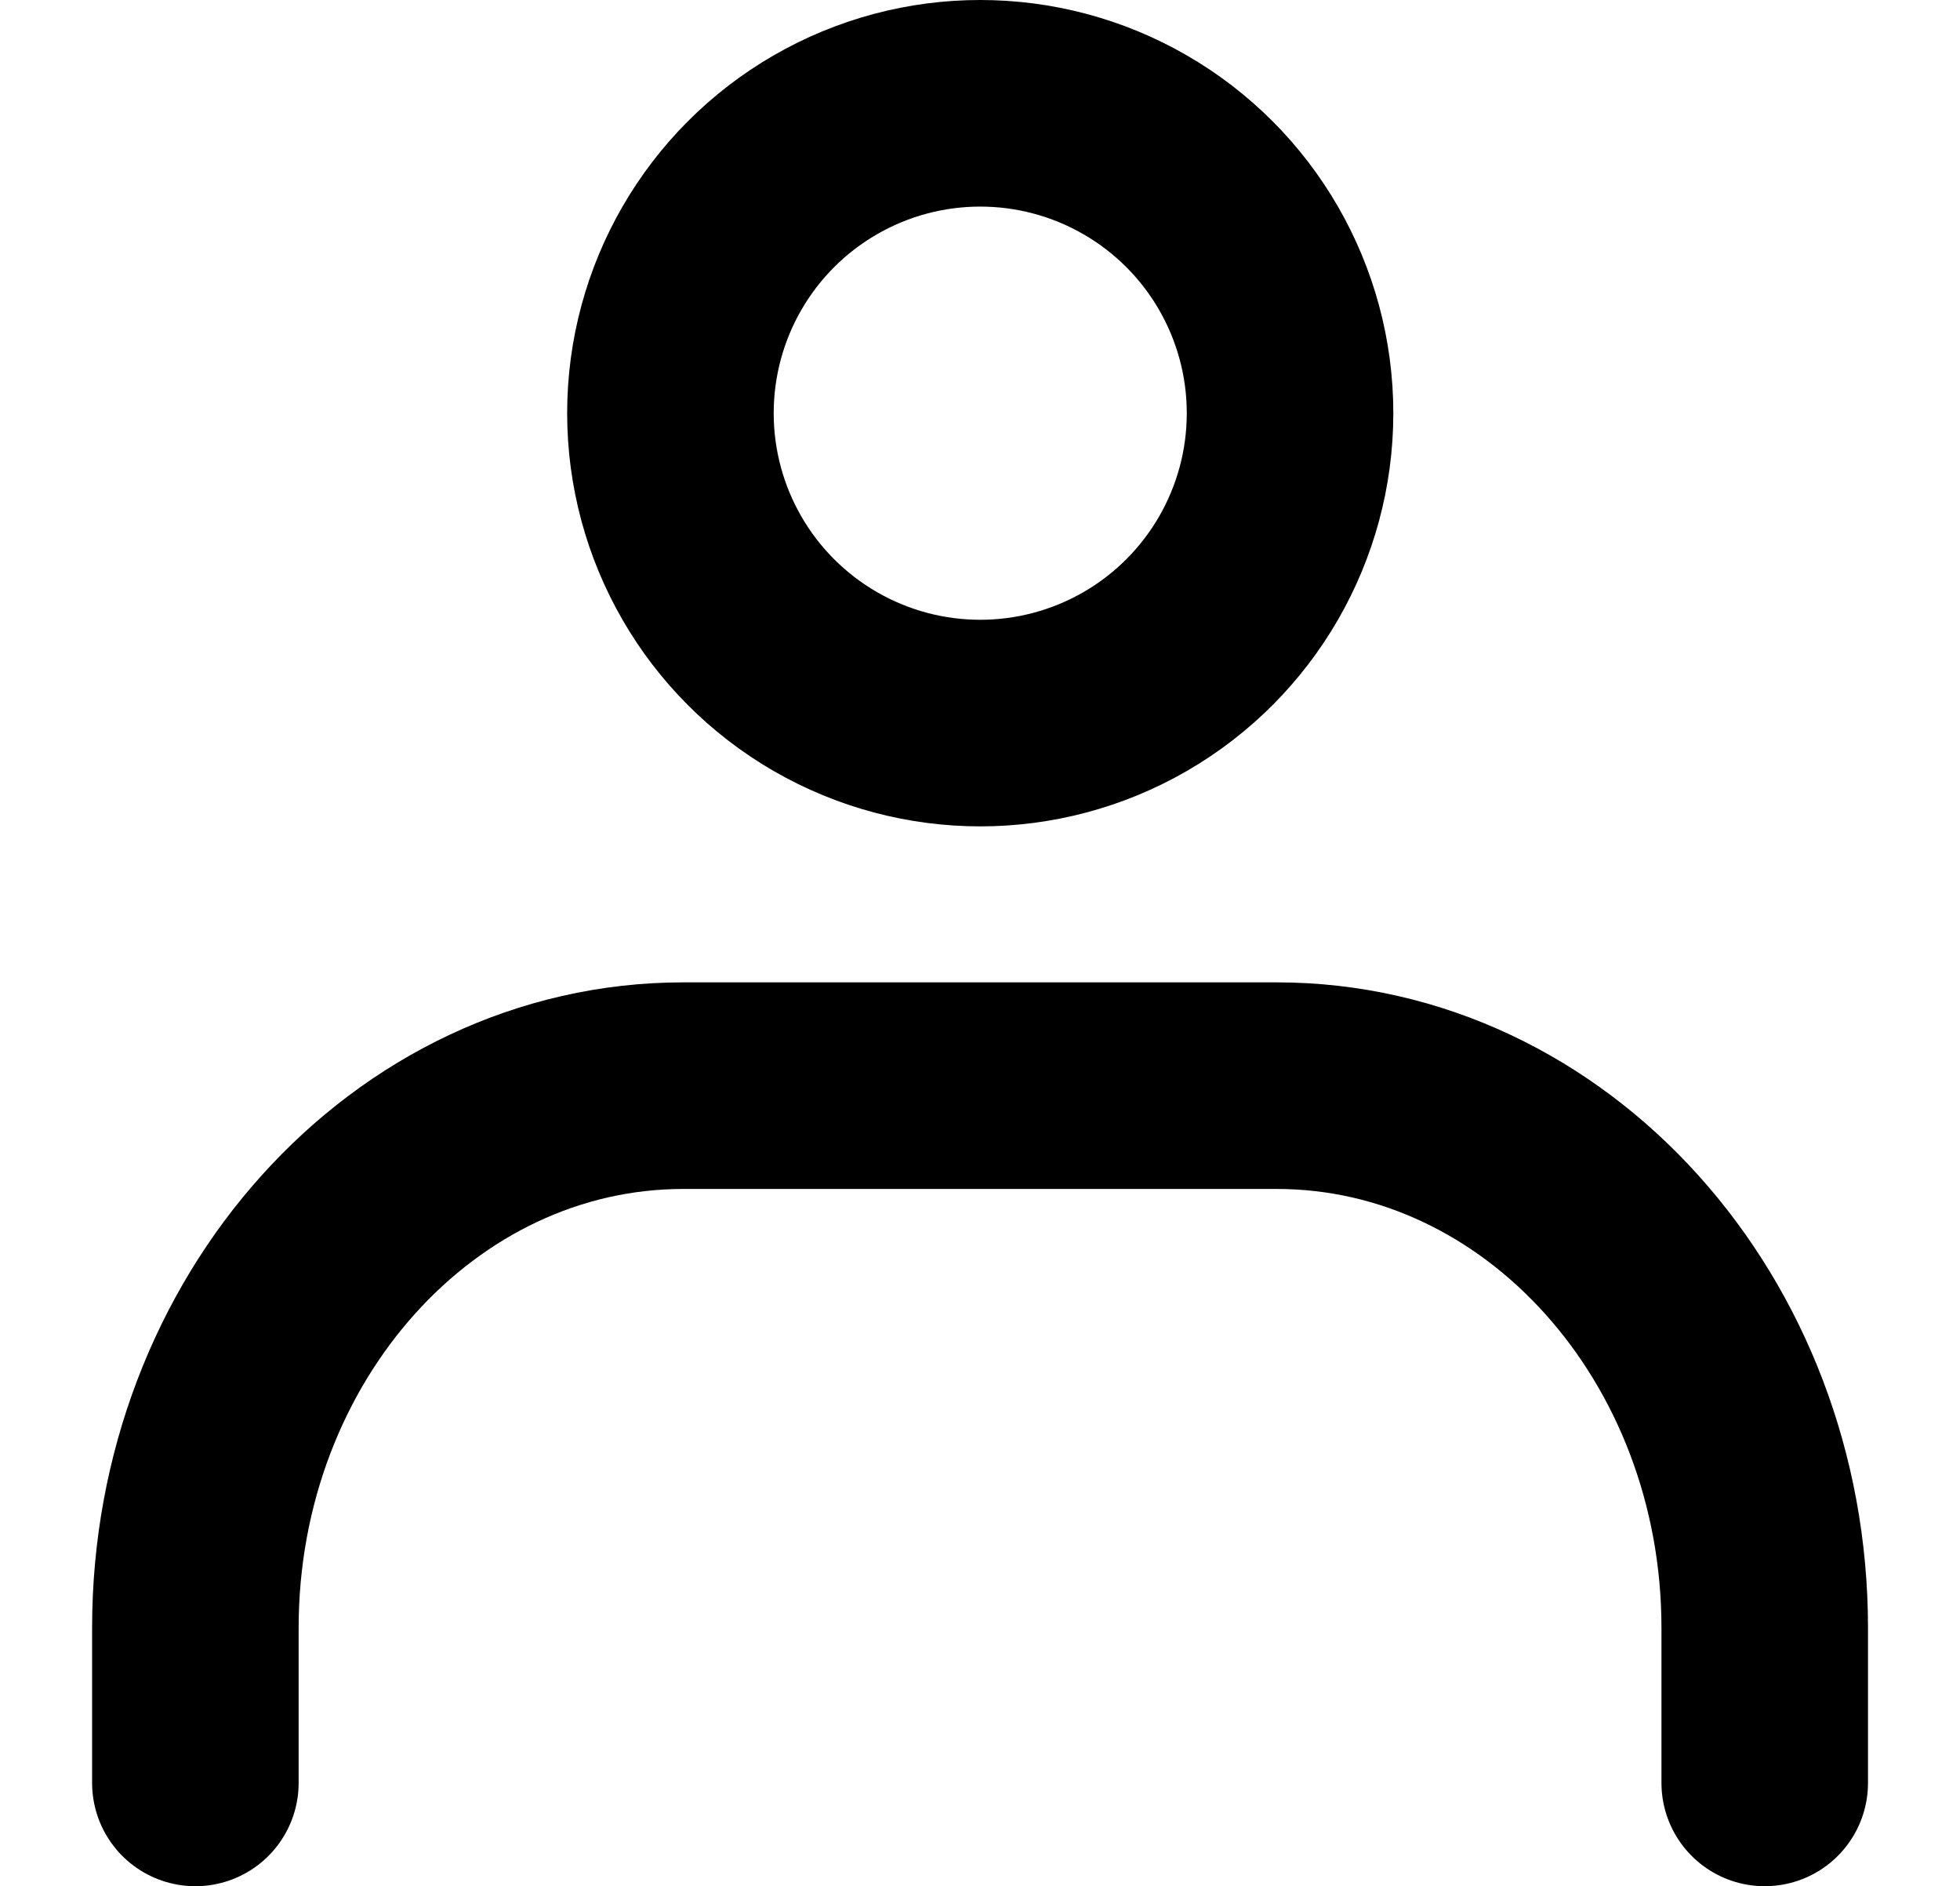
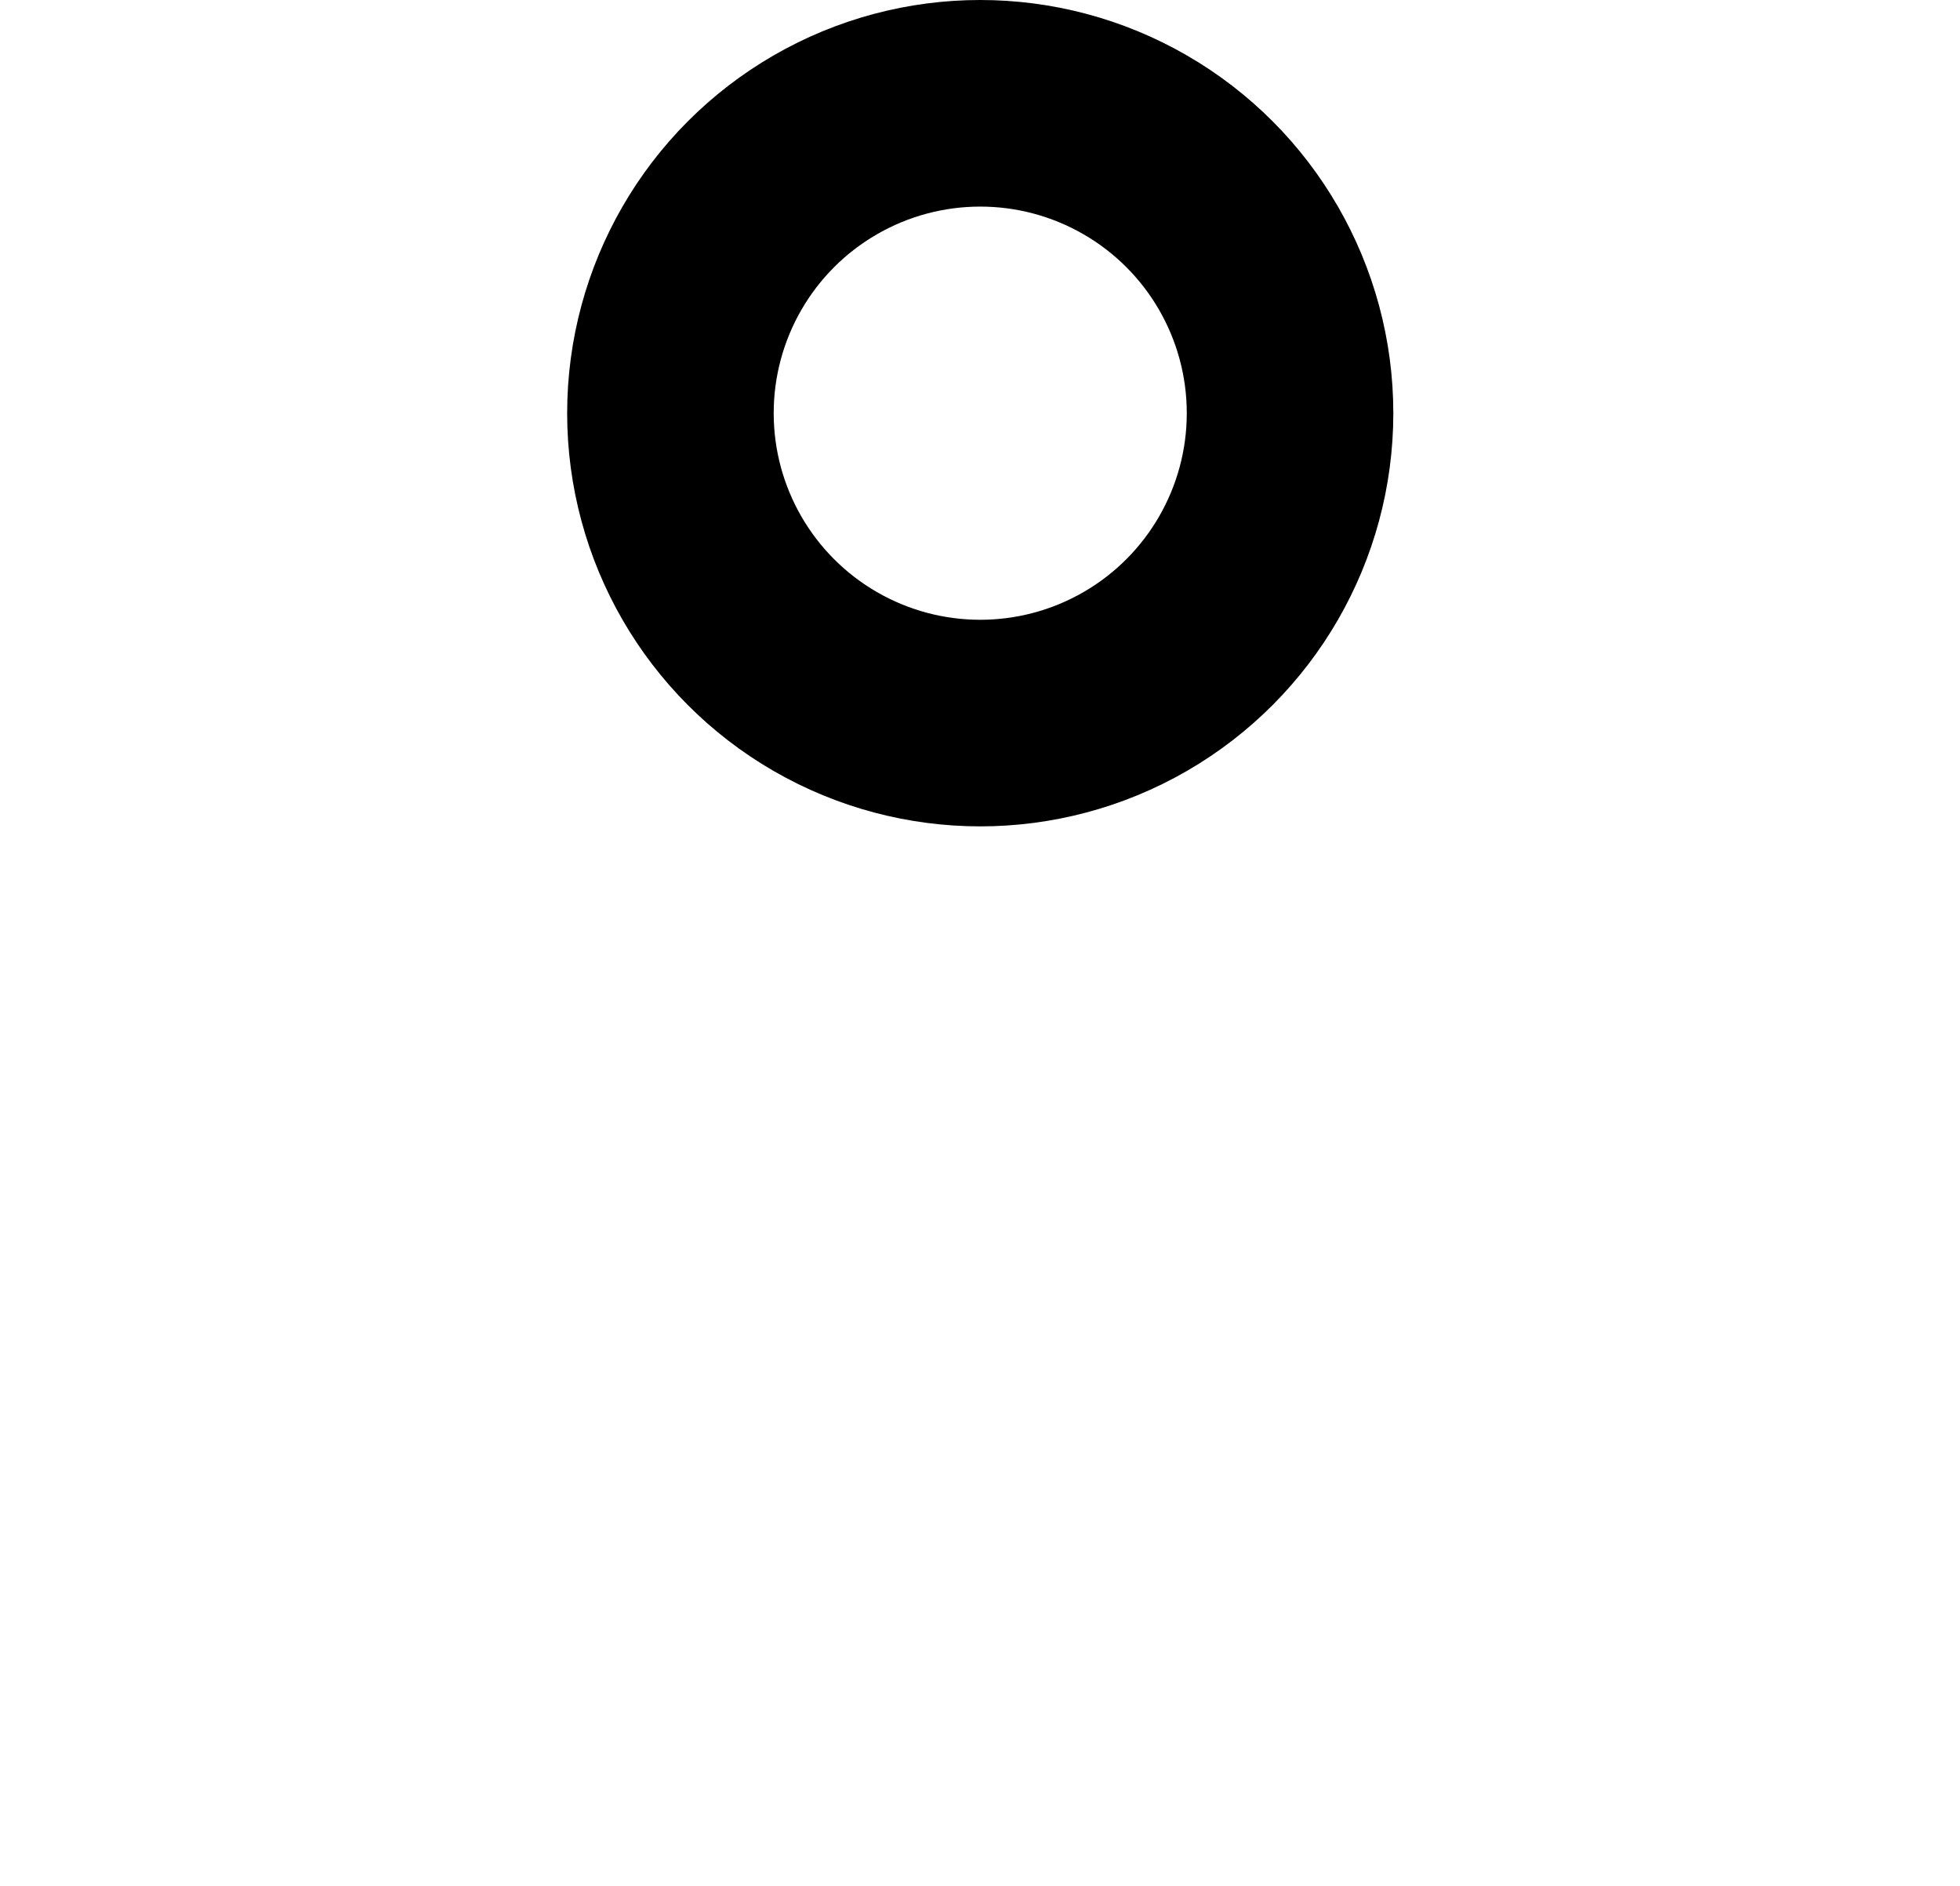
<svg xmlns="http://www.w3.org/2000/svg" version="1.1" id="レイヤー_1" x="0px" y="0px" width="18.709px" height="18px" viewBox="0 0 18.709 19.867" enable-background="new 0 0 18.709 19.867" xml:space="preserve">
  <circle fill="none" stroke="#000000" stroke-width="2.176" stroke-linecap="round" stroke-linejoin="round" cx="9.357" cy="4.352" r="3.264" />
-   <path fill="none" stroke="#000000" stroke-width="2.176" stroke-linecap="round" stroke-linejoin="round" d="M1.088,18.779v-1.632  c0-3.15,2.301-5.712,5.141-5.712h6.251c2.84,0,5.142,2.562,5.142,5.712v1.632" />
</svg>